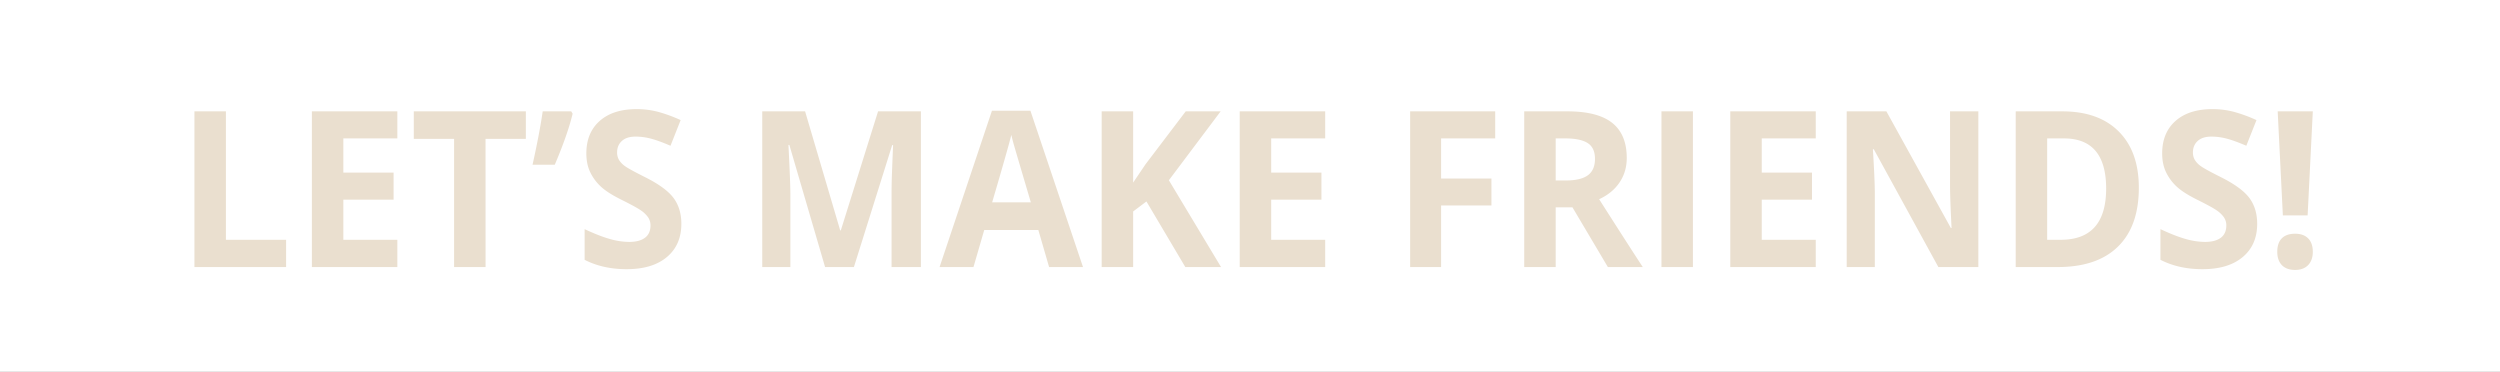
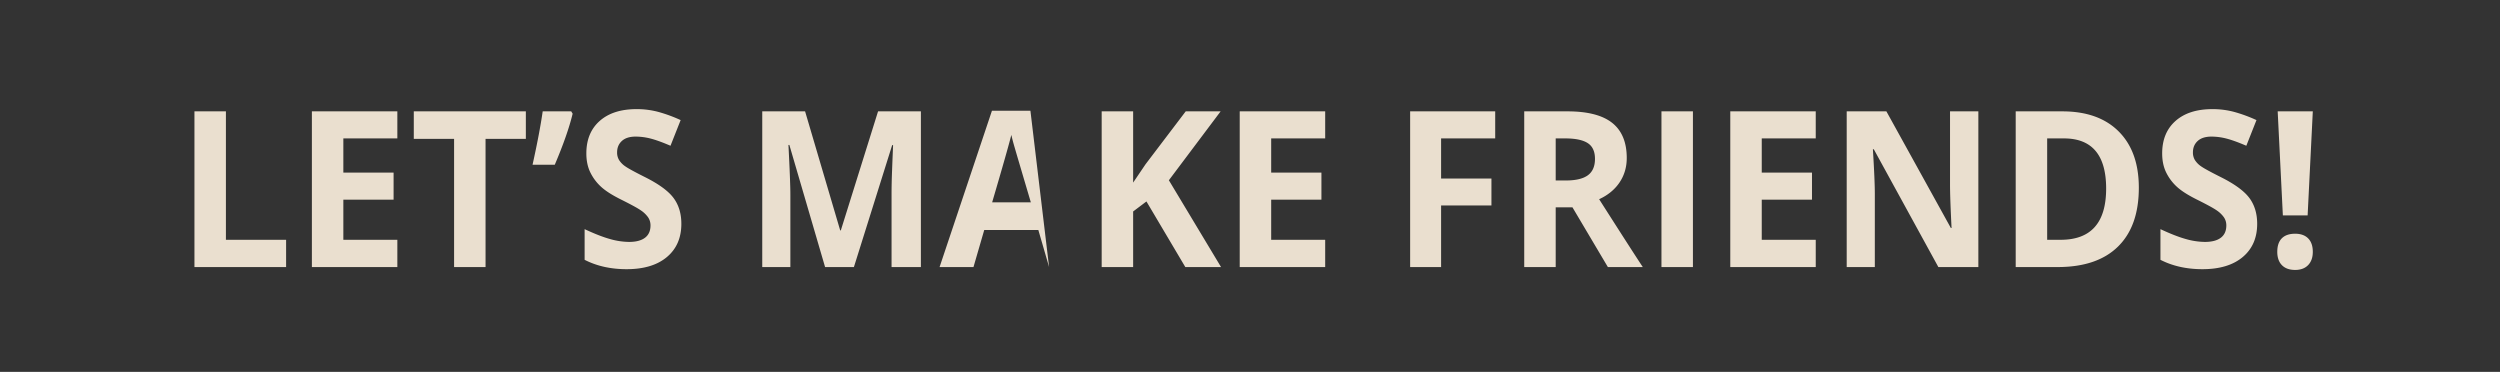
<svg xmlns="http://www.w3.org/2000/svg" width="3840" height="571.2" viewBox="0 0 3840 571.2">
  <rect x="0" y="0" width="3840" height="571.2" fill="#333333" stroke="none" />
  <defs>
    <clipPath id="clip-_07-hunter-dogfinder-letsmakefriends-4k">
      <rect width="3840" height="571.2" />
    </clipPath>
  </defs>
  <g id="_07-hunter-dogfinder-letsmakefriends-4k" data-name="07-hunter-dogfinder-letsmakefriends-4k" clip-path="url(#clip-_07-hunter-dogfinder-letsmakefriends-4k)">
-     <rect width="3840" height="571.2" fill="#fff" />
    <g id="Gruppe_5407" data-name="Gruppe 5407">
-       <path id="Pfad_42533" data-name="Pfad 42533" d="M-1701.581,0V-239.146h48.331V-41.875h92.453V0Zm311.66,0H-1521.2V-239.146h131.274V-197.6h-82.943v52.507h77.174v41.548h-77.174v61.667h82.943Zm135.484,0h-48.331V-196.943h-61.9v-42.2h172.122v42.2h-61.9Zm131.586-239.146,2.183,3.6q-7.8,32.224-27.44,78.352h-34.144q10.758-48.418,15.591-81.951Zm169.16,172.734q0,32.388-22.217,51.035t-61.817,18.647q-36.482,0-64.546-14.395V-58.232q23.074,10.8,39.055,15.212a110.521,110.521,0,0,0,29.233,4.417q15.9,0,24.4-6.379t8.5-18.975a21.662,21.662,0,0,0-3.742-12.513,42.716,42.716,0,0,0-10.991-10.551q-7.25-5.071-29.544-16.194-20.892-10.305-31.337-19.792a73.847,73.847,0,0,1-16.682-22.083q-6.236-12.6-6.236-29.443,0-31.733,20.5-49.89t56.672-18.157a127.9,127.9,0,0,1,33.91,4.417,225.862,225.862,0,0,1,33.754,12.432l-15.591,39.421q-18.241-7.852-30.168-10.959a92.8,92.8,0,0,0-23.464-3.108q-13.72,0-21.048,6.707t-7.328,17.5a22.479,22.479,0,0,0,2.962,11.7,33.386,33.386,0,0,0,9.432,9.651q6.47,4.662,30.636,16.766,31.961,16.03,43.81,32.142T-953.692-66.411ZM-732.926,0l-54.88-187.62h-1.4q2.962,57.251,2.962,76.389V0h-43.186V-239.146h65.793L-709.7-56.27h.935l57.218-182.876h65.793V0h-45.057V-113.193q0-8.015.234-18.484t2.1-55.615h-1.4L-688.648,0Zm344.088,0-16.526-56.924h-83.1L-504.989,0h-52.073l80.448-240.127h59.089L-336.765,0ZM-416.9-99.453q-22.918-77.371-25.8-87.512T-446.836-203Q-451.98-182.058-476.3-99.453ZM-124.73,0h-54.88l-59.713-100.762-20.424,15.376V0h-48.331V-239.146h48.331v109.431l19.021-28.135,61.739-81.3h53.632l-79.513,105.833ZM35.231,0H-96.043V-239.146H35.231V-197.6H-47.712v52.507H29.463v41.548H-47.712v61.667H35.231ZM213.278,0H165.726V-239.146H296.377V-197.6h-83.1v61.667h77.33v41.384h-77.33ZM389.3-132.986h15.591q22.918,0,33.832-8.015t10.914-25.19q0-17.012-11.147-24.209t-34.534-7.2H389.3Zm0,41.221V0H340.966V-239.146h66.417q46.46,0,68.755,17.748t22.295,53.9q0,21.1-11.069,37.54T456.026-104.2Q507.476-23.555,523.066,0H469.434L415.022-91.765ZM551.753,0V-239.146h48.331V0Zm236.98,0H657.459V-239.146H788.733V-197.6H705.79v52.507h77.174v41.548H705.79v61.667h82.943ZM1038.5,0H977.07L877.912-180.913h-1.4q2.962,47.927,2.962,68.374V0H836.285V-239.146h60.96l99,179.114h1.091Q995-106.65,995-125.952V-239.146h43.5Zm246.49-121.863q0,59.05-32.039,90.457T1160.417,0h-64.546V-239.146h71.562q55.815,0,86.685,30.916T1284.987-121.863Zm-50.2,1.309q0-77.043-64.858-77.043H1144.2V-41.875h20.736Q1234.785-41.875,1234.785-120.554Zm231.991,54.143q0,32.388-22.217,51.035T1382.741,3.271q-36.482,0-64.546-14.395V-58.232q23.074,10.8,39.055,15.212a110.521,110.521,0,0,0,29.233,4.417q15.9,0,24.4-6.379t8.5-18.975a21.663,21.663,0,0,0-3.742-12.513,42.716,42.716,0,0,0-10.991-10.551q-7.25-5.071-29.545-16.194-20.892-10.305-31.337-19.792a73.847,73.847,0,0,1-16.682-22.083q-6.236-12.6-6.236-29.443,0-31.733,20.5-49.89t56.672-18.157a127.9,127.9,0,0,1,33.91,4.417,225.865,225.865,0,0,1,33.754,12.432l-15.591,39.421q-18.241-7.852-30.168-10.959a92.8,92.8,0,0,0-23.464-3.108q-13.72,0-21.047,6.707t-7.328,17.5a22.48,22.48,0,0,0,2.962,11.7,33.387,33.387,0,0,0,9.432,9.651q6.47,4.662,30.636,16.766,31.961,16.03,43.81,32.142T1466.776-66.411Zm77.486-12.922H1506.22l-7.951-159.812h53.944Zm-46.616,55.942q0-13.74,7.016-20.774t20.424-7.034q12.94,0,20.034,7.2t7.094,20.61q0,12.922-7.172,20.365t-19.956,7.443q-13.1,0-20.268-7.279T1497.645-23.391Z" transform="translate(2000.25 410.195)" fill="#eadfcf" />
+       <path id="Pfad_42533" data-name="Pfad 42533" d="M-1701.581,0V-239.146h48.331V-41.875h92.453V0Zm311.66,0H-1521.2V-239.146h131.274V-197.6h-82.943v52.507h77.174v41.548h-77.174v61.667h82.943Zm135.484,0h-48.331V-196.943h-61.9v-42.2h172.122v42.2h-61.9Zm131.586-239.146,2.183,3.6q-7.8,32.224-27.44,78.352h-34.144q10.758-48.418,15.591-81.951Zm169.16,172.734q0,32.388-22.217,51.035t-61.817,18.647q-36.482,0-64.546-14.395V-58.232q23.074,10.8,39.055,15.212a110.521,110.521,0,0,0,29.233,4.417q15.9,0,24.4-6.379t8.5-18.975a21.662,21.662,0,0,0-3.742-12.513,42.716,42.716,0,0,0-10.991-10.551q-7.25-5.071-29.544-16.194-20.892-10.305-31.337-19.792a73.847,73.847,0,0,1-16.682-22.083q-6.236-12.6-6.236-29.443,0-31.733,20.5-49.89t56.672-18.157a127.9,127.9,0,0,1,33.91,4.417,225.862,225.862,0,0,1,33.754,12.432l-15.591,39.421q-18.241-7.852-30.168-10.959a92.8,92.8,0,0,0-23.464-3.108q-13.72,0-21.048,6.707t-7.328,17.5a22.479,22.479,0,0,0,2.962,11.7,33.386,33.386,0,0,0,9.432,9.651q6.47,4.662,30.636,16.766,31.961,16.03,43.81,32.142T-953.692-66.411ZM-732.926,0l-54.88-187.62h-1.4q2.962,57.251,2.962,76.389V0h-43.186V-239.146h65.793L-709.7-56.27h.935l57.218-182.876h65.793V0h-45.057V-113.193q0-8.015.234-18.484t2.1-55.615h-1.4L-688.648,0Zm344.088,0-16.526-56.924h-83.1L-504.989,0h-52.073l80.448-240.127h59.089ZM-416.9-99.453q-22.918-77.371-25.8-87.512T-446.836-203Q-451.98-182.058-476.3-99.453ZM-124.73,0h-54.88l-59.713-100.762-20.424,15.376V0h-48.331V-239.146h48.331v109.431l19.021-28.135,61.739-81.3h53.632l-79.513,105.833ZM35.231,0H-96.043V-239.146H35.231V-197.6H-47.712v52.507H29.463v41.548H-47.712v61.667H35.231ZM213.278,0H165.726V-239.146H296.377V-197.6h-83.1v61.667h77.33v41.384h-77.33ZM389.3-132.986h15.591q22.918,0,33.832-8.015t10.914-25.19q0-17.012-11.147-24.209t-34.534-7.2H389.3Zm0,41.221V0H340.966V-239.146h66.417q46.46,0,68.755,17.748t22.295,53.9q0,21.1-11.069,37.54T456.026-104.2Q507.476-23.555,523.066,0H469.434L415.022-91.765ZM551.753,0V-239.146h48.331V0Zm236.98,0H657.459V-239.146H788.733V-197.6H705.79v52.507h77.174v41.548H705.79v61.667h82.943ZM1038.5,0H977.07L877.912-180.913h-1.4q2.962,47.927,2.962,68.374V0H836.285V-239.146h60.96l99,179.114h1.091Q995-106.65,995-125.952V-239.146h43.5Zm246.49-121.863q0,59.05-32.039,90.457T1160.417,0h-64.546V-239.146h71.562q55.815,0,86.685,30.916T1284.987-121.863Zm-50.2,1.309q0-77.043-64.858-77.043H1144.2V-41.875h20.736Q1234.785-41.875,1234.785-120.554Zm231.991,54.143q0,32.388-22.217,51.035T1382.741,3.271q-36.482,0-64.546-14.395V-58.232q23.074,10.8,39.055,15.212a110.521,110.521,0,0,0,29.233,4.417q15.9,0,24.4-6.379t8.5-18.975a21.663,21.663,0,0,0-3.742-12.513,42.716,42.716,0,0,0-10.991-10.551q-7.25-5.071-29.545-16.194-20.892-10.305-31.337-19.792a73.847,73.847,0,0,1-16.682-22.083q-6.236-12.6-6.236-29.443,0-31.733,20.5-49.89t56.672-18.157a127.9,127.9,0,0,1,33.91,4.417,225.865,225.865,0,0,1,33.754,12.432l-15.591,39.421q-18.241-7.852-30.168-10.959a92.8,92.8,0,0,0-23.464-3.108q-13.72,0-21.047,6.707t-7.328,17.5a22.48,22.48,0,0,0,2.962,11.7,33.387,33.387,0,0,0,9.432,9.651q6.47,4.662,30.636,16.766,31.961,16.03,43.81,32.142T1466.776-66.411Zm77.486-12.922H1506.22l-7.951-159.812h53.944Zm-46.616,55.942q0-13.74,7.016-20.774t20.424-7.034q12.94,0,20.034,7.2t7.094,20.61q0,12.922-7.172,20.365t-19.956,7.443q-13.1,0-20.268-7.279T1497.645-23.391Z" transform="translate(2000.25 410.195)" fill="#eadfcf" />
    </g>
  </g>
</svg>